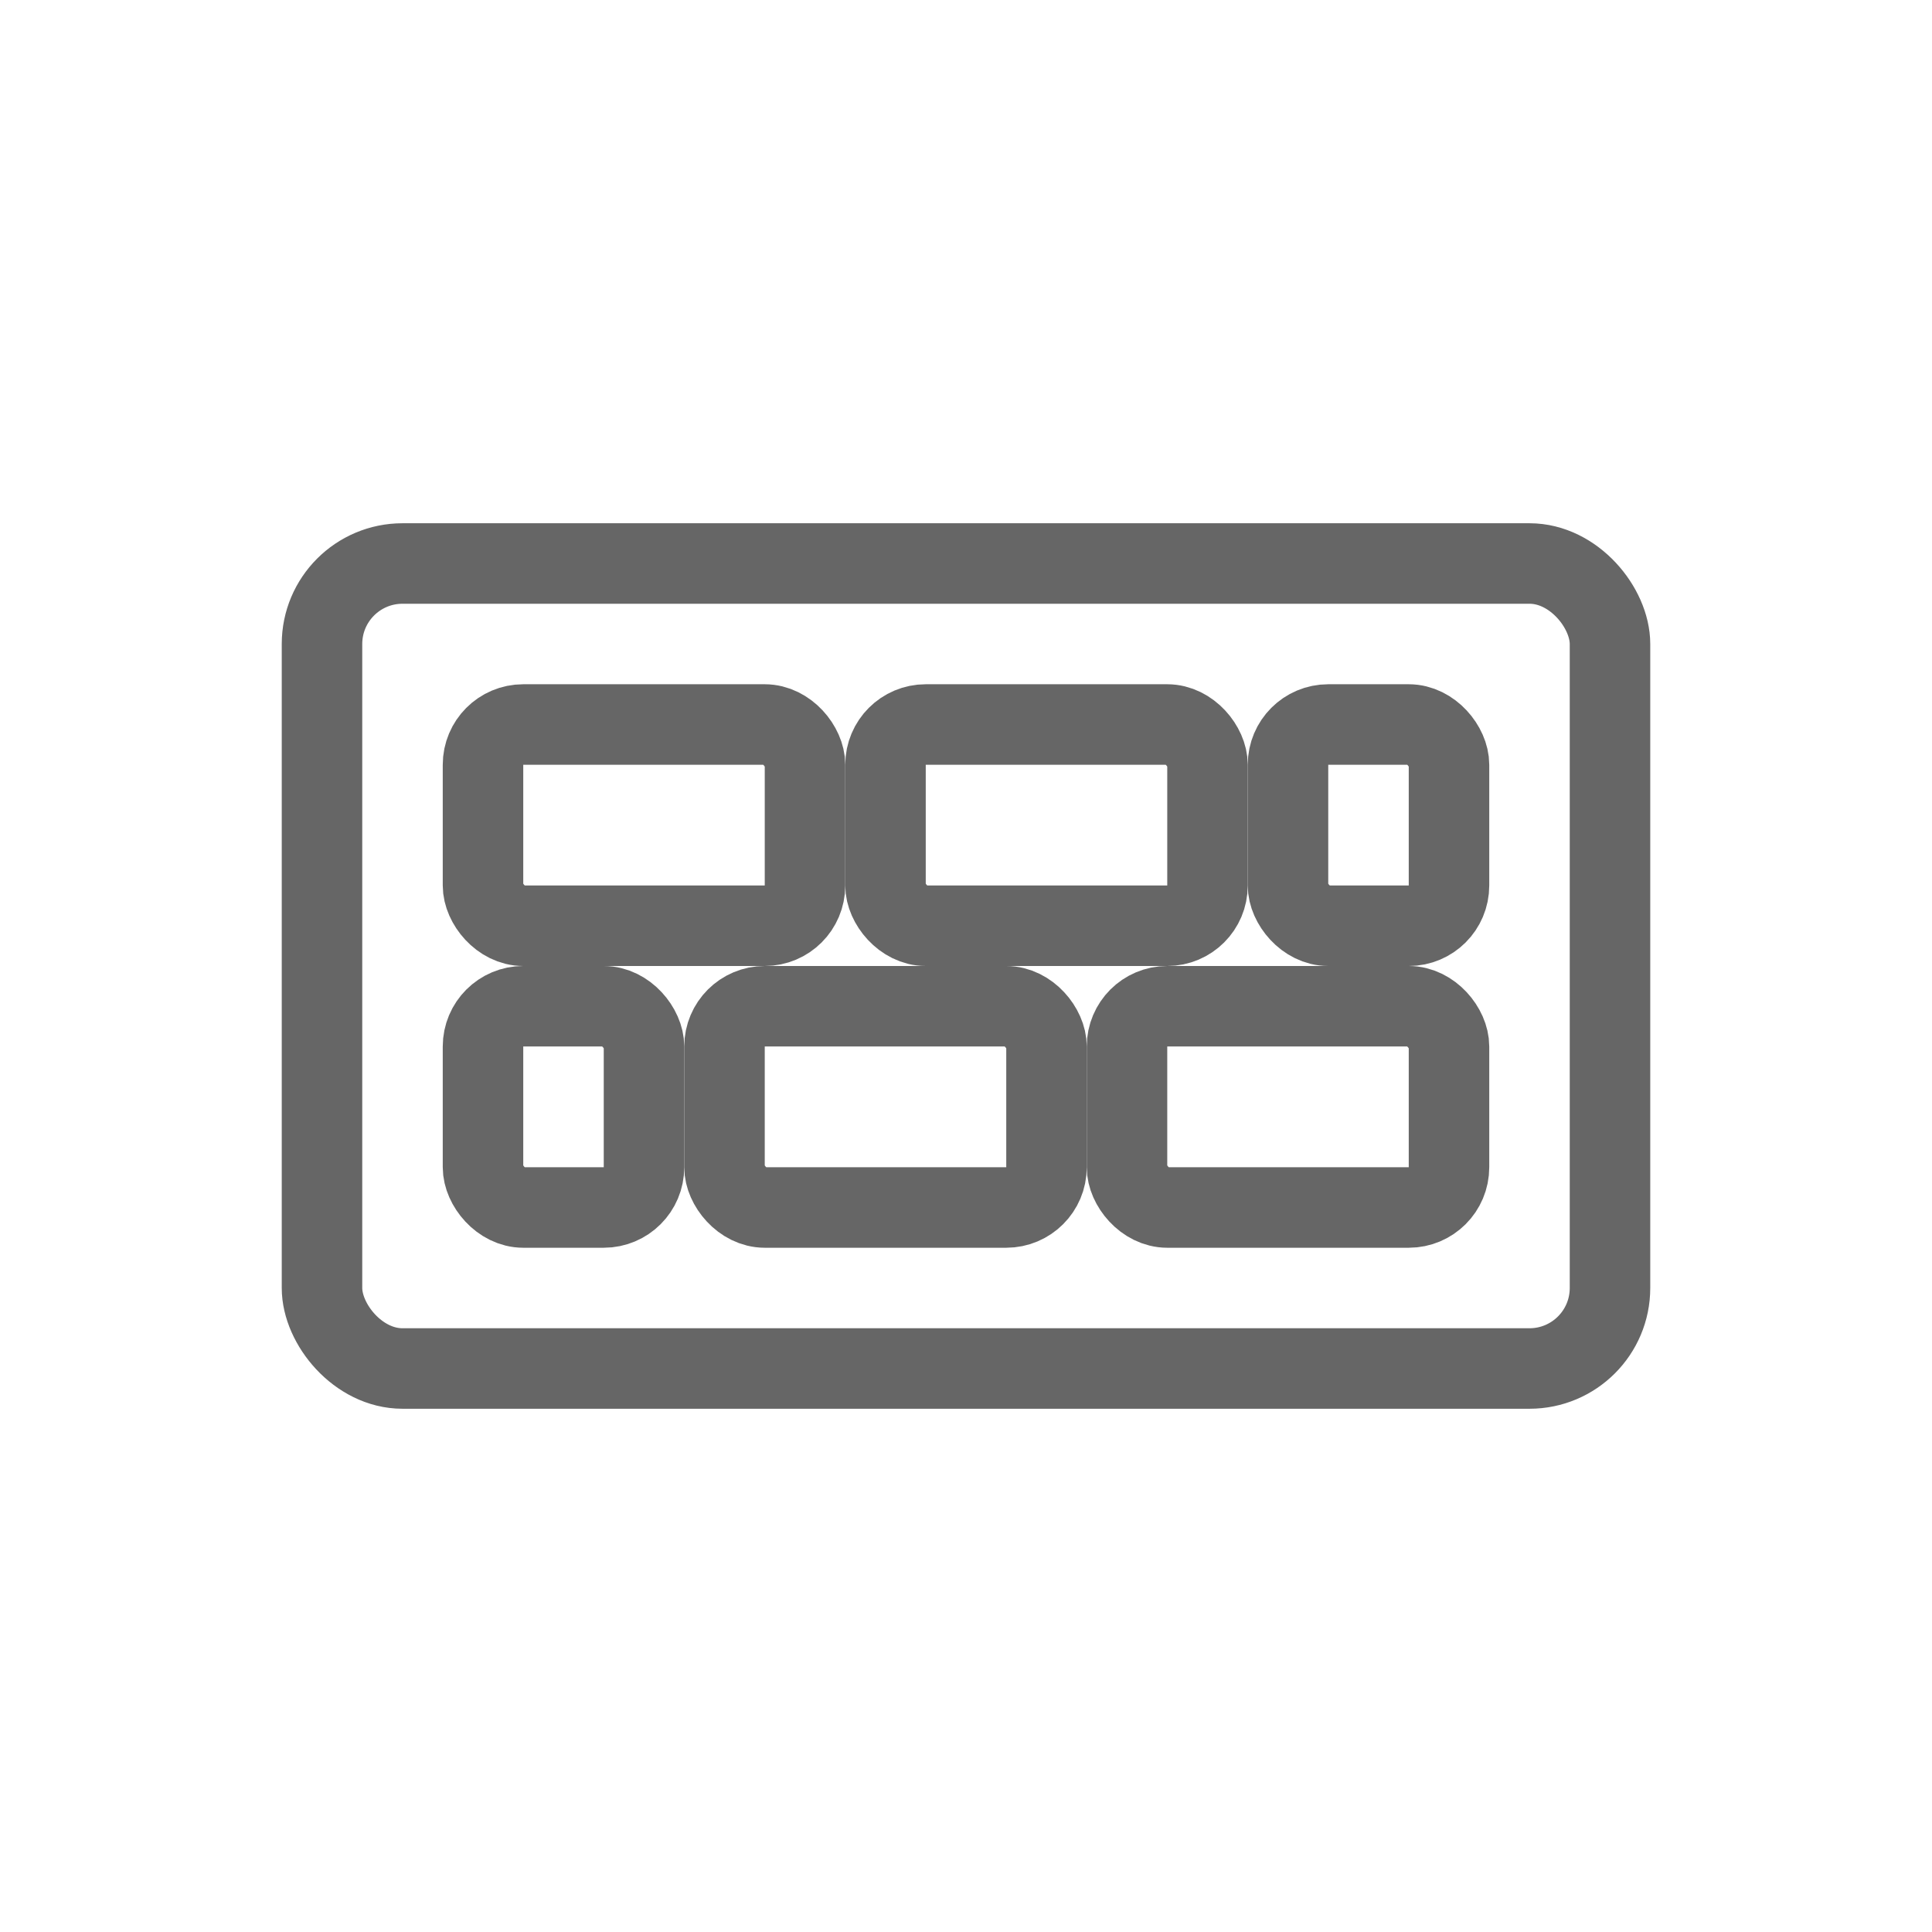
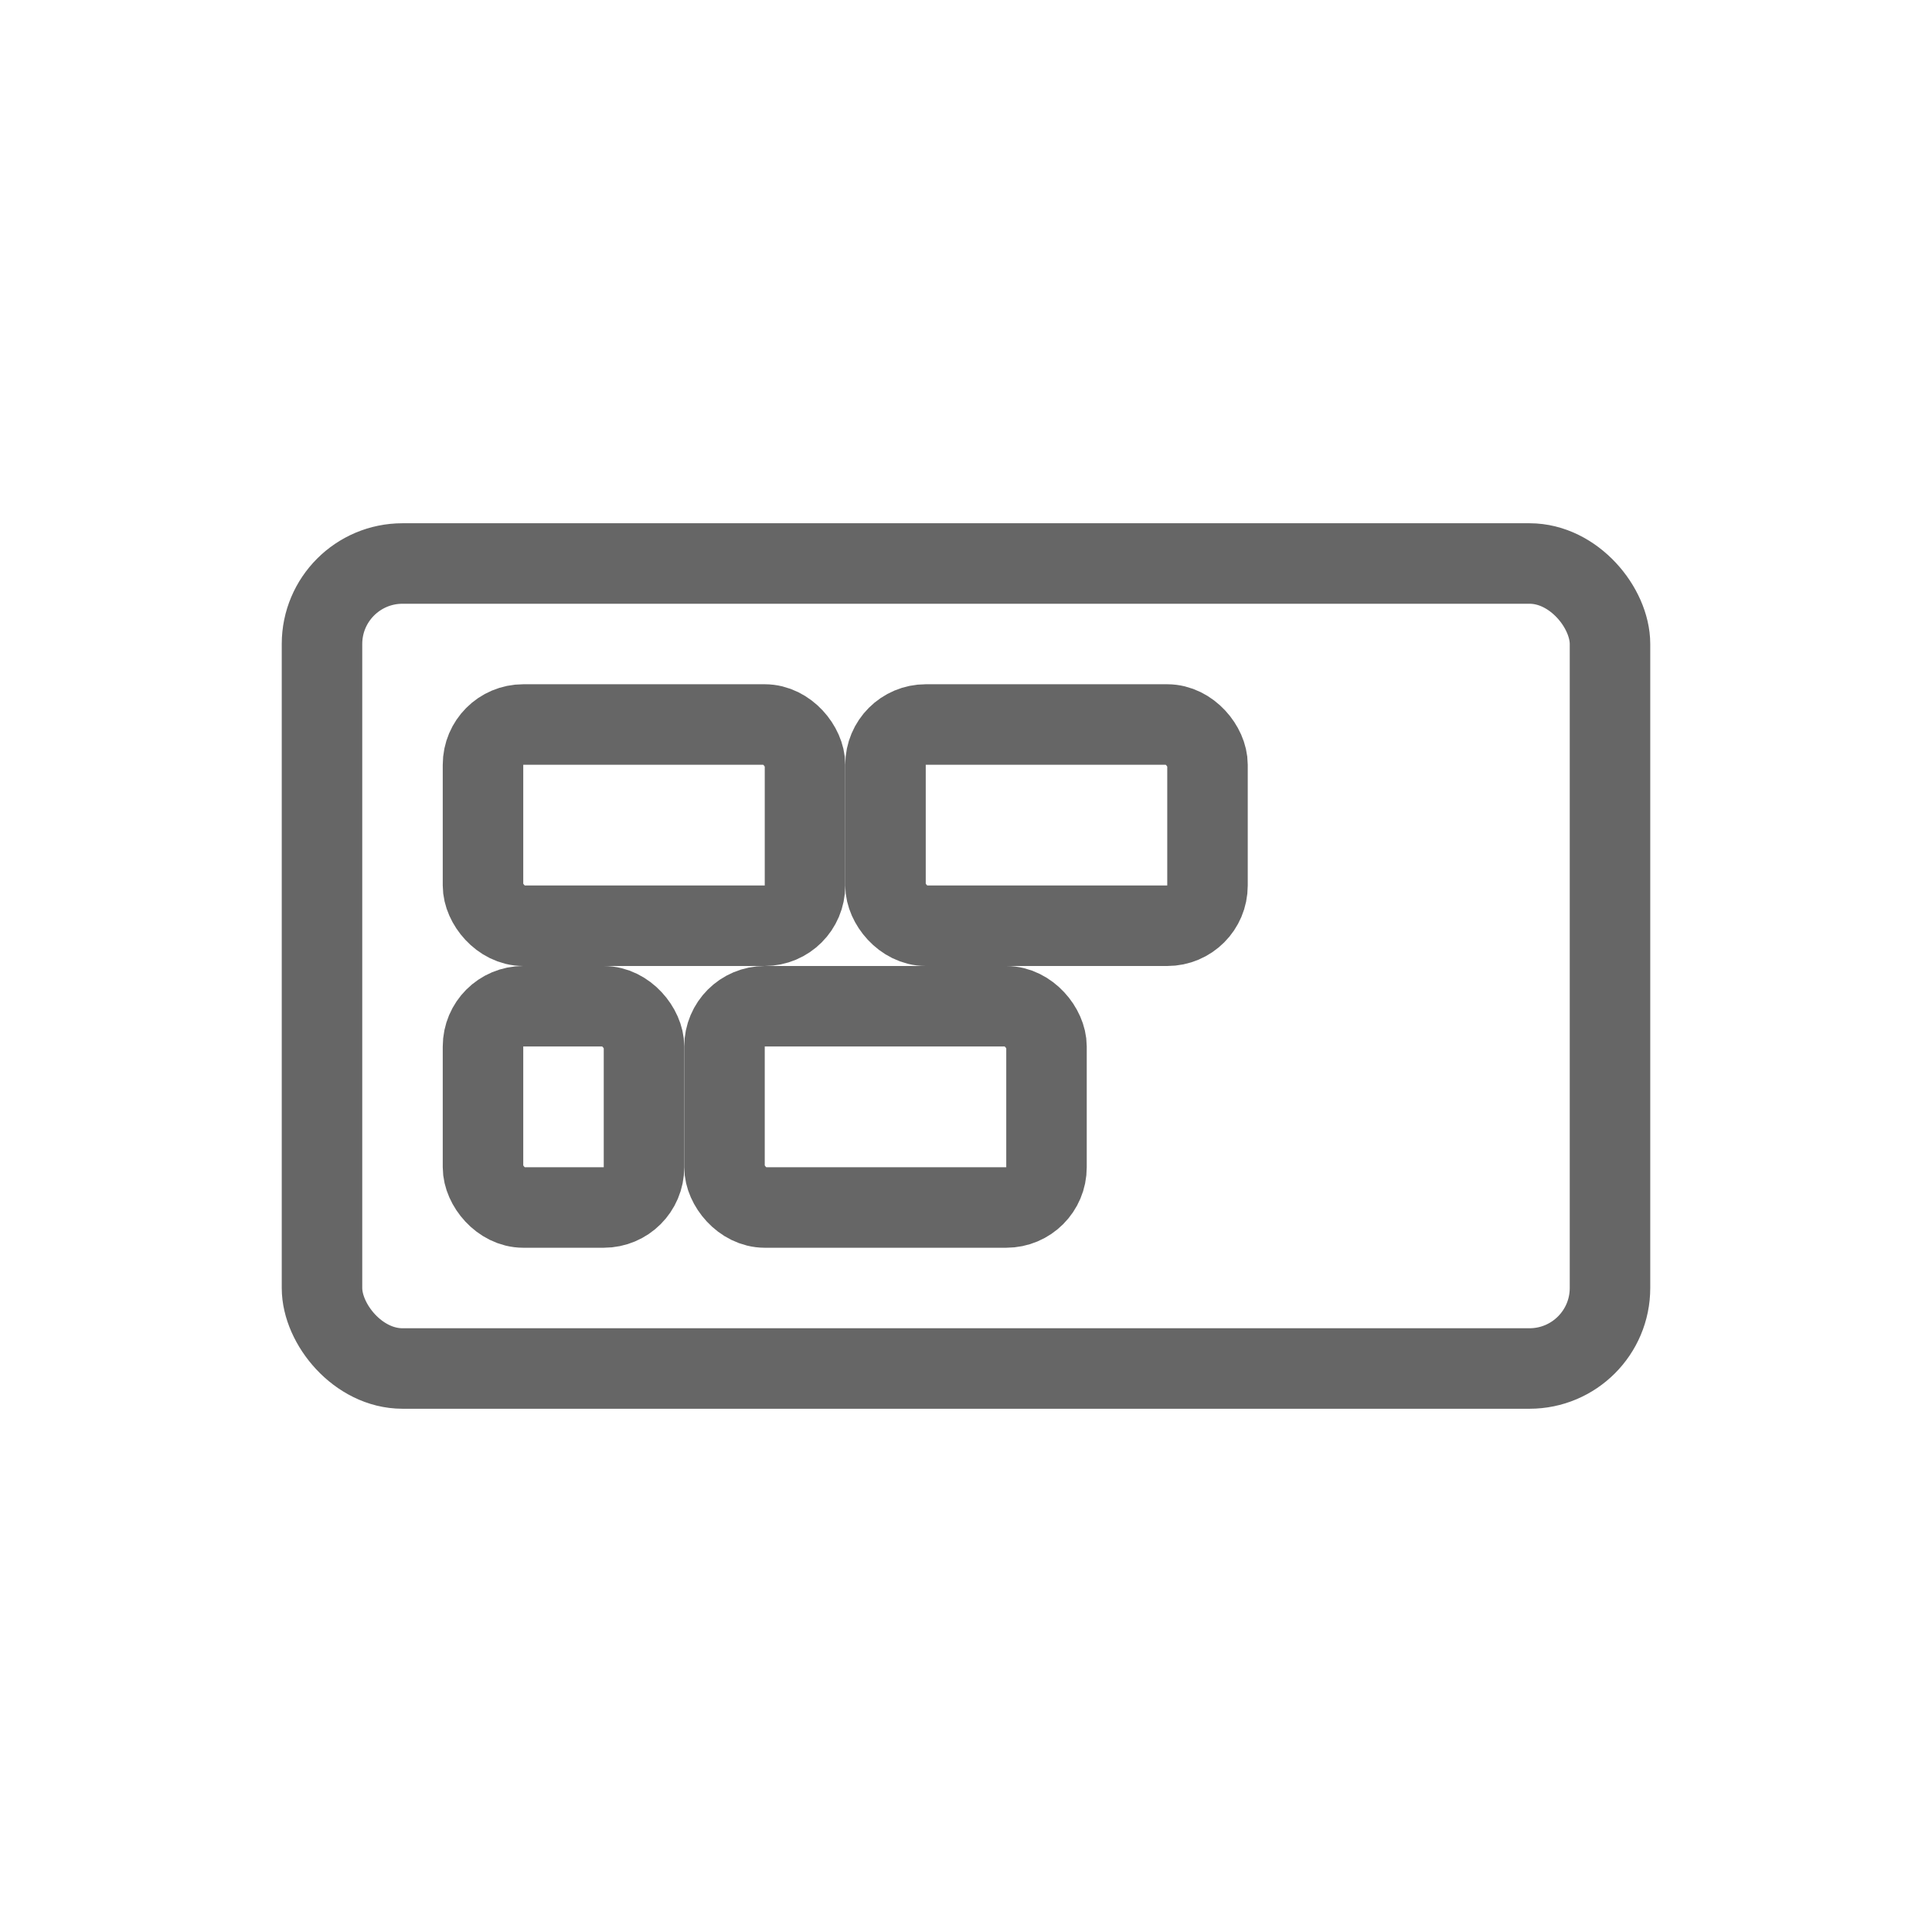
<svg xmlns="http://www.w3.org/2000/svg" width="48" height="48" viewBox="0 0 48 48" fill="none">
  <rect x="8" y="14" width="32" height="20" rx="2" stroke="#666666" stroke-width="2" stroke-linecap="round" />
  <rect x="12" y="18" width="8" height="5" rx="1" stroke="#666666" stroke-width="2" />
  <rect x="22" y="18" width="8" height="5" rx="1" stroke="#666666" stroke-width="2" />
-   <rect x="32" y="18" width="4" height="5" rx="1" stroke="#666666" stroke-width="2" />
  <rect x="12" y="25" width="4" height="5" rx="1" stroke="#666666" stroke-width="2" />
  <rect x="18" y="25" width="8" height="5" rx="1" stroke="#666666" stroke-width="2" />
-   <rect x="28" y="25" width="8" height="5" rx="1" stroke="#666666" stroke-width="2" />
</svg>